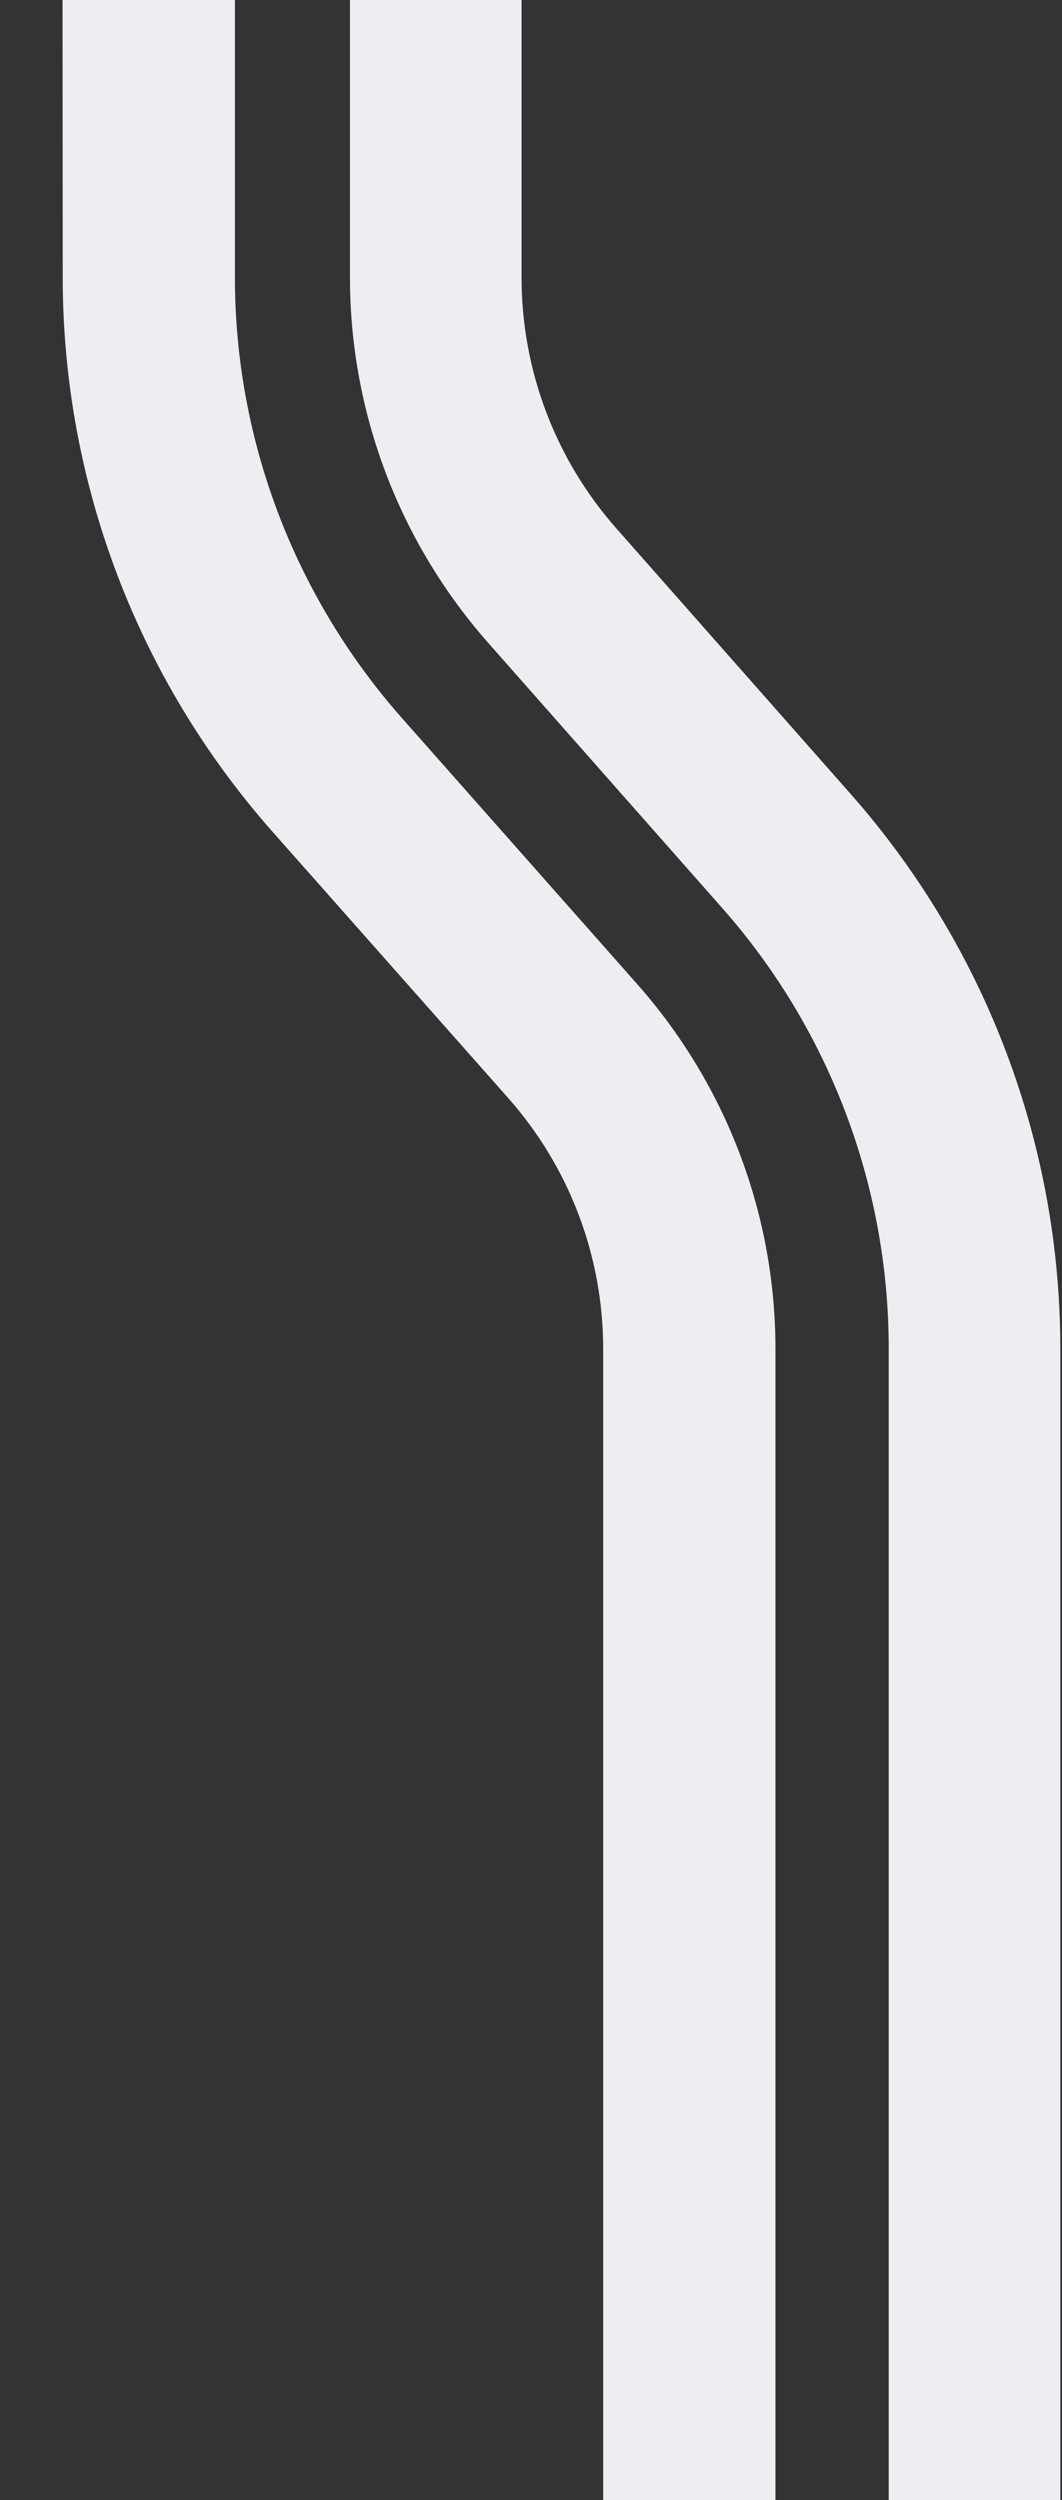
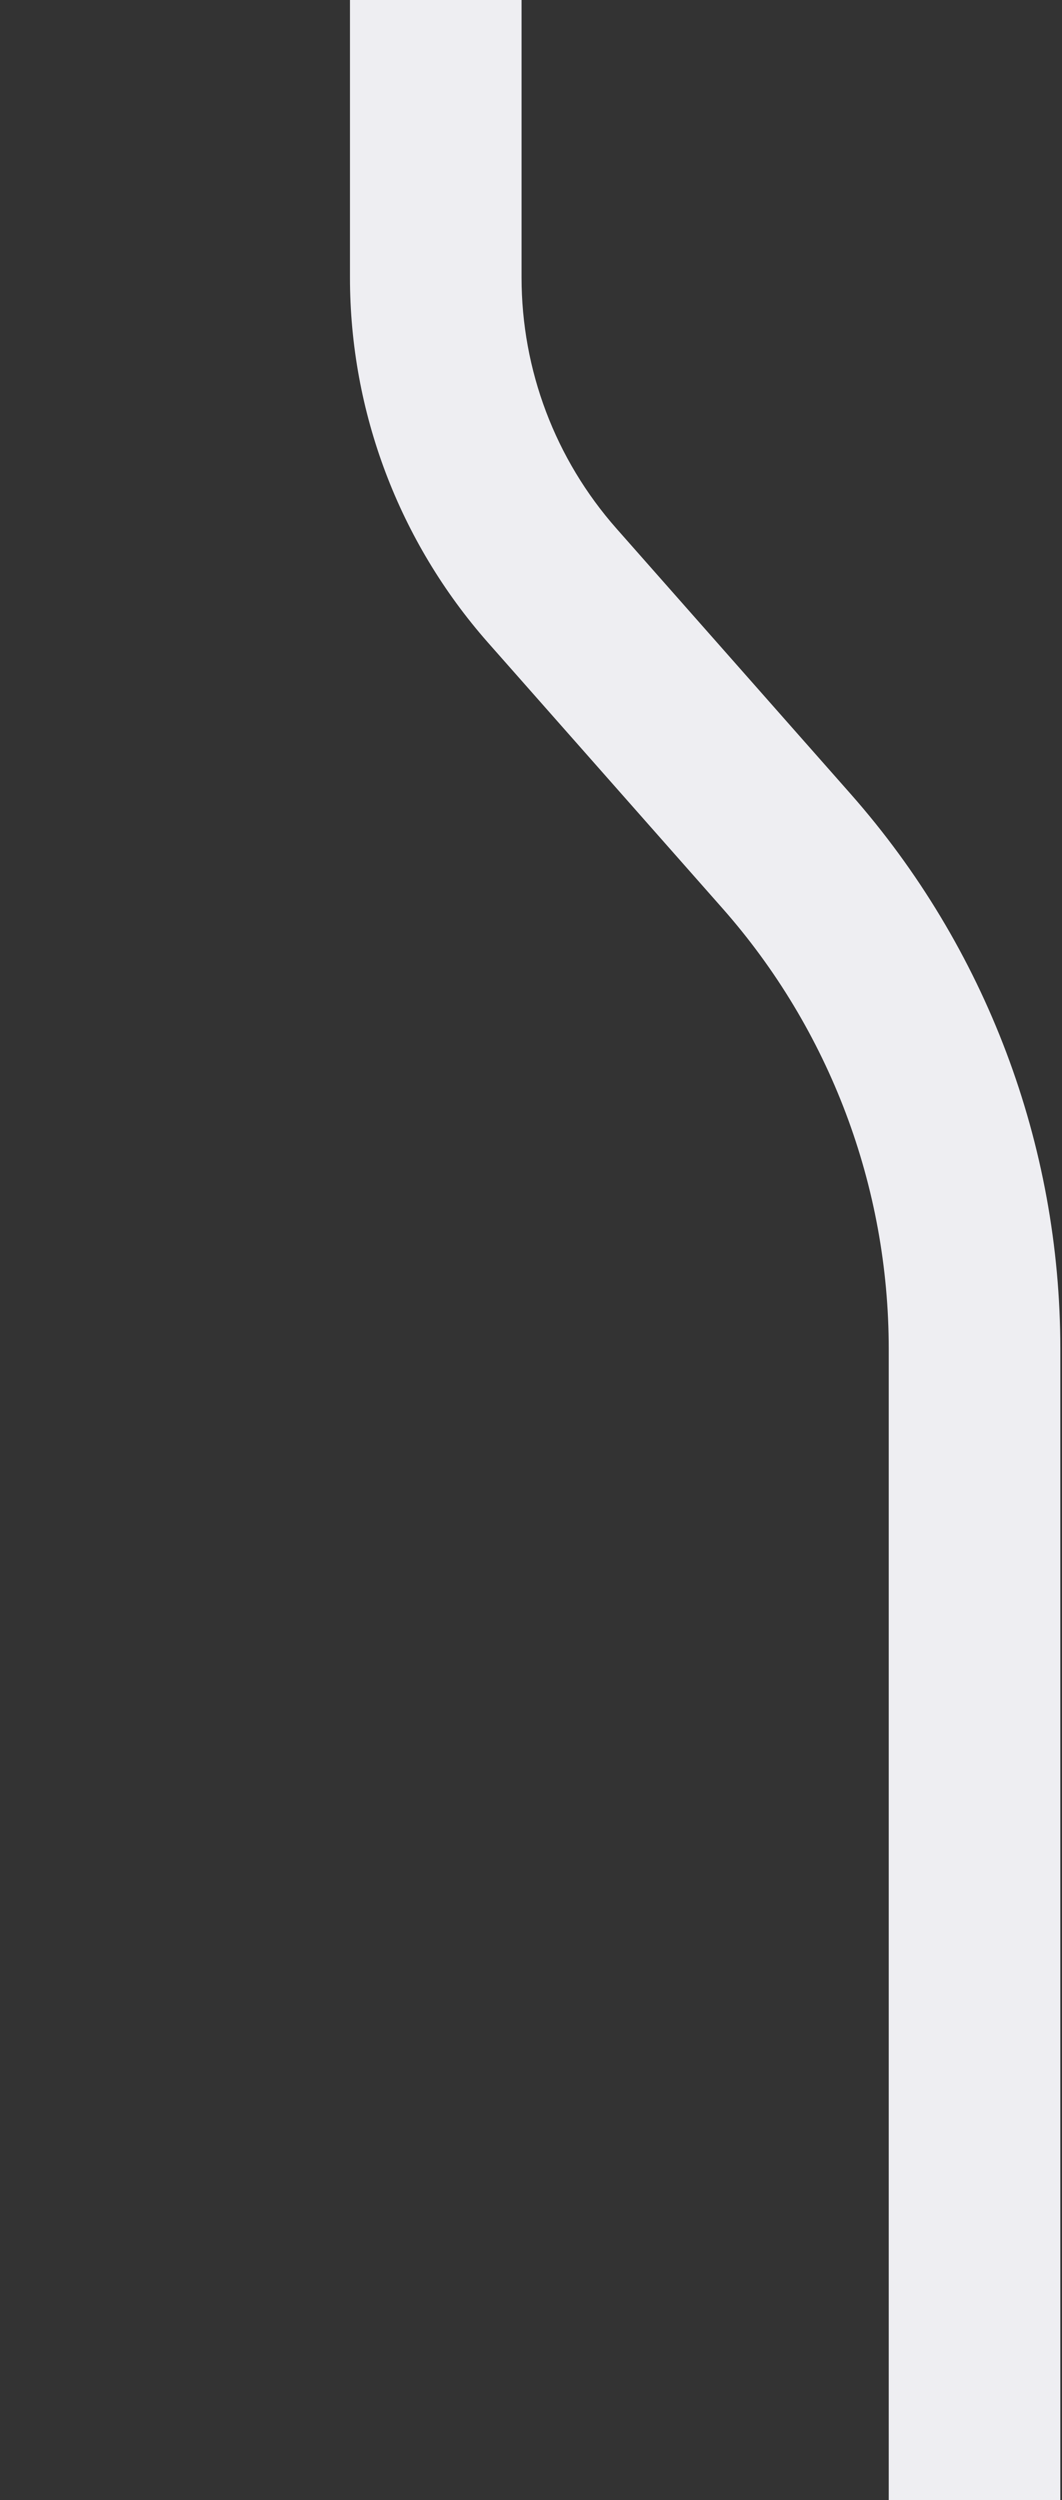
<svg xmlns="http://www.w3.org/2000/svg" version="1.1" id="Layer_1" x="0px" y="0px" viewBox="0 0 1080 2542" style="enable-background:new 0 0 1080 2542;" xml:space="preserve">
  <rect x="0" y="0" width="1080" height="2542" fill="#333333" stroke="none" />
  <style type="text/css">
	.st0{fill:#EEEEF2;}
</style>
  <g>
-     <path class="st0" d="M63.8,282.2c0,207.9,75.9,408.2,213.8,564l239.1,270.1c62.4,70.5,96.7,161,96.7,255.2v1181h175.2v-1181   c0-136.7-49.9-268.4-140.7-371L408.9,730.3c-109.5-123.9-170-283.1-170-448.1V-1.6H63.6L63.8,282.2L63.8,282.2z" />
    <path class="st0" d="M355.9,282.2c0,136.7,49.9,268.4,140.2,371l238.4,270.1c109.3,123.7,169.3,283.1,169.3,448.1v1181h174.5v-1181   c0-207.9-75.7-408.2-213.1-564L626.9,537.4c-62.2-70.5-96.5-161-96.5-255.2V-1.6H355.9V282.2z" />
  </g>
</svg>